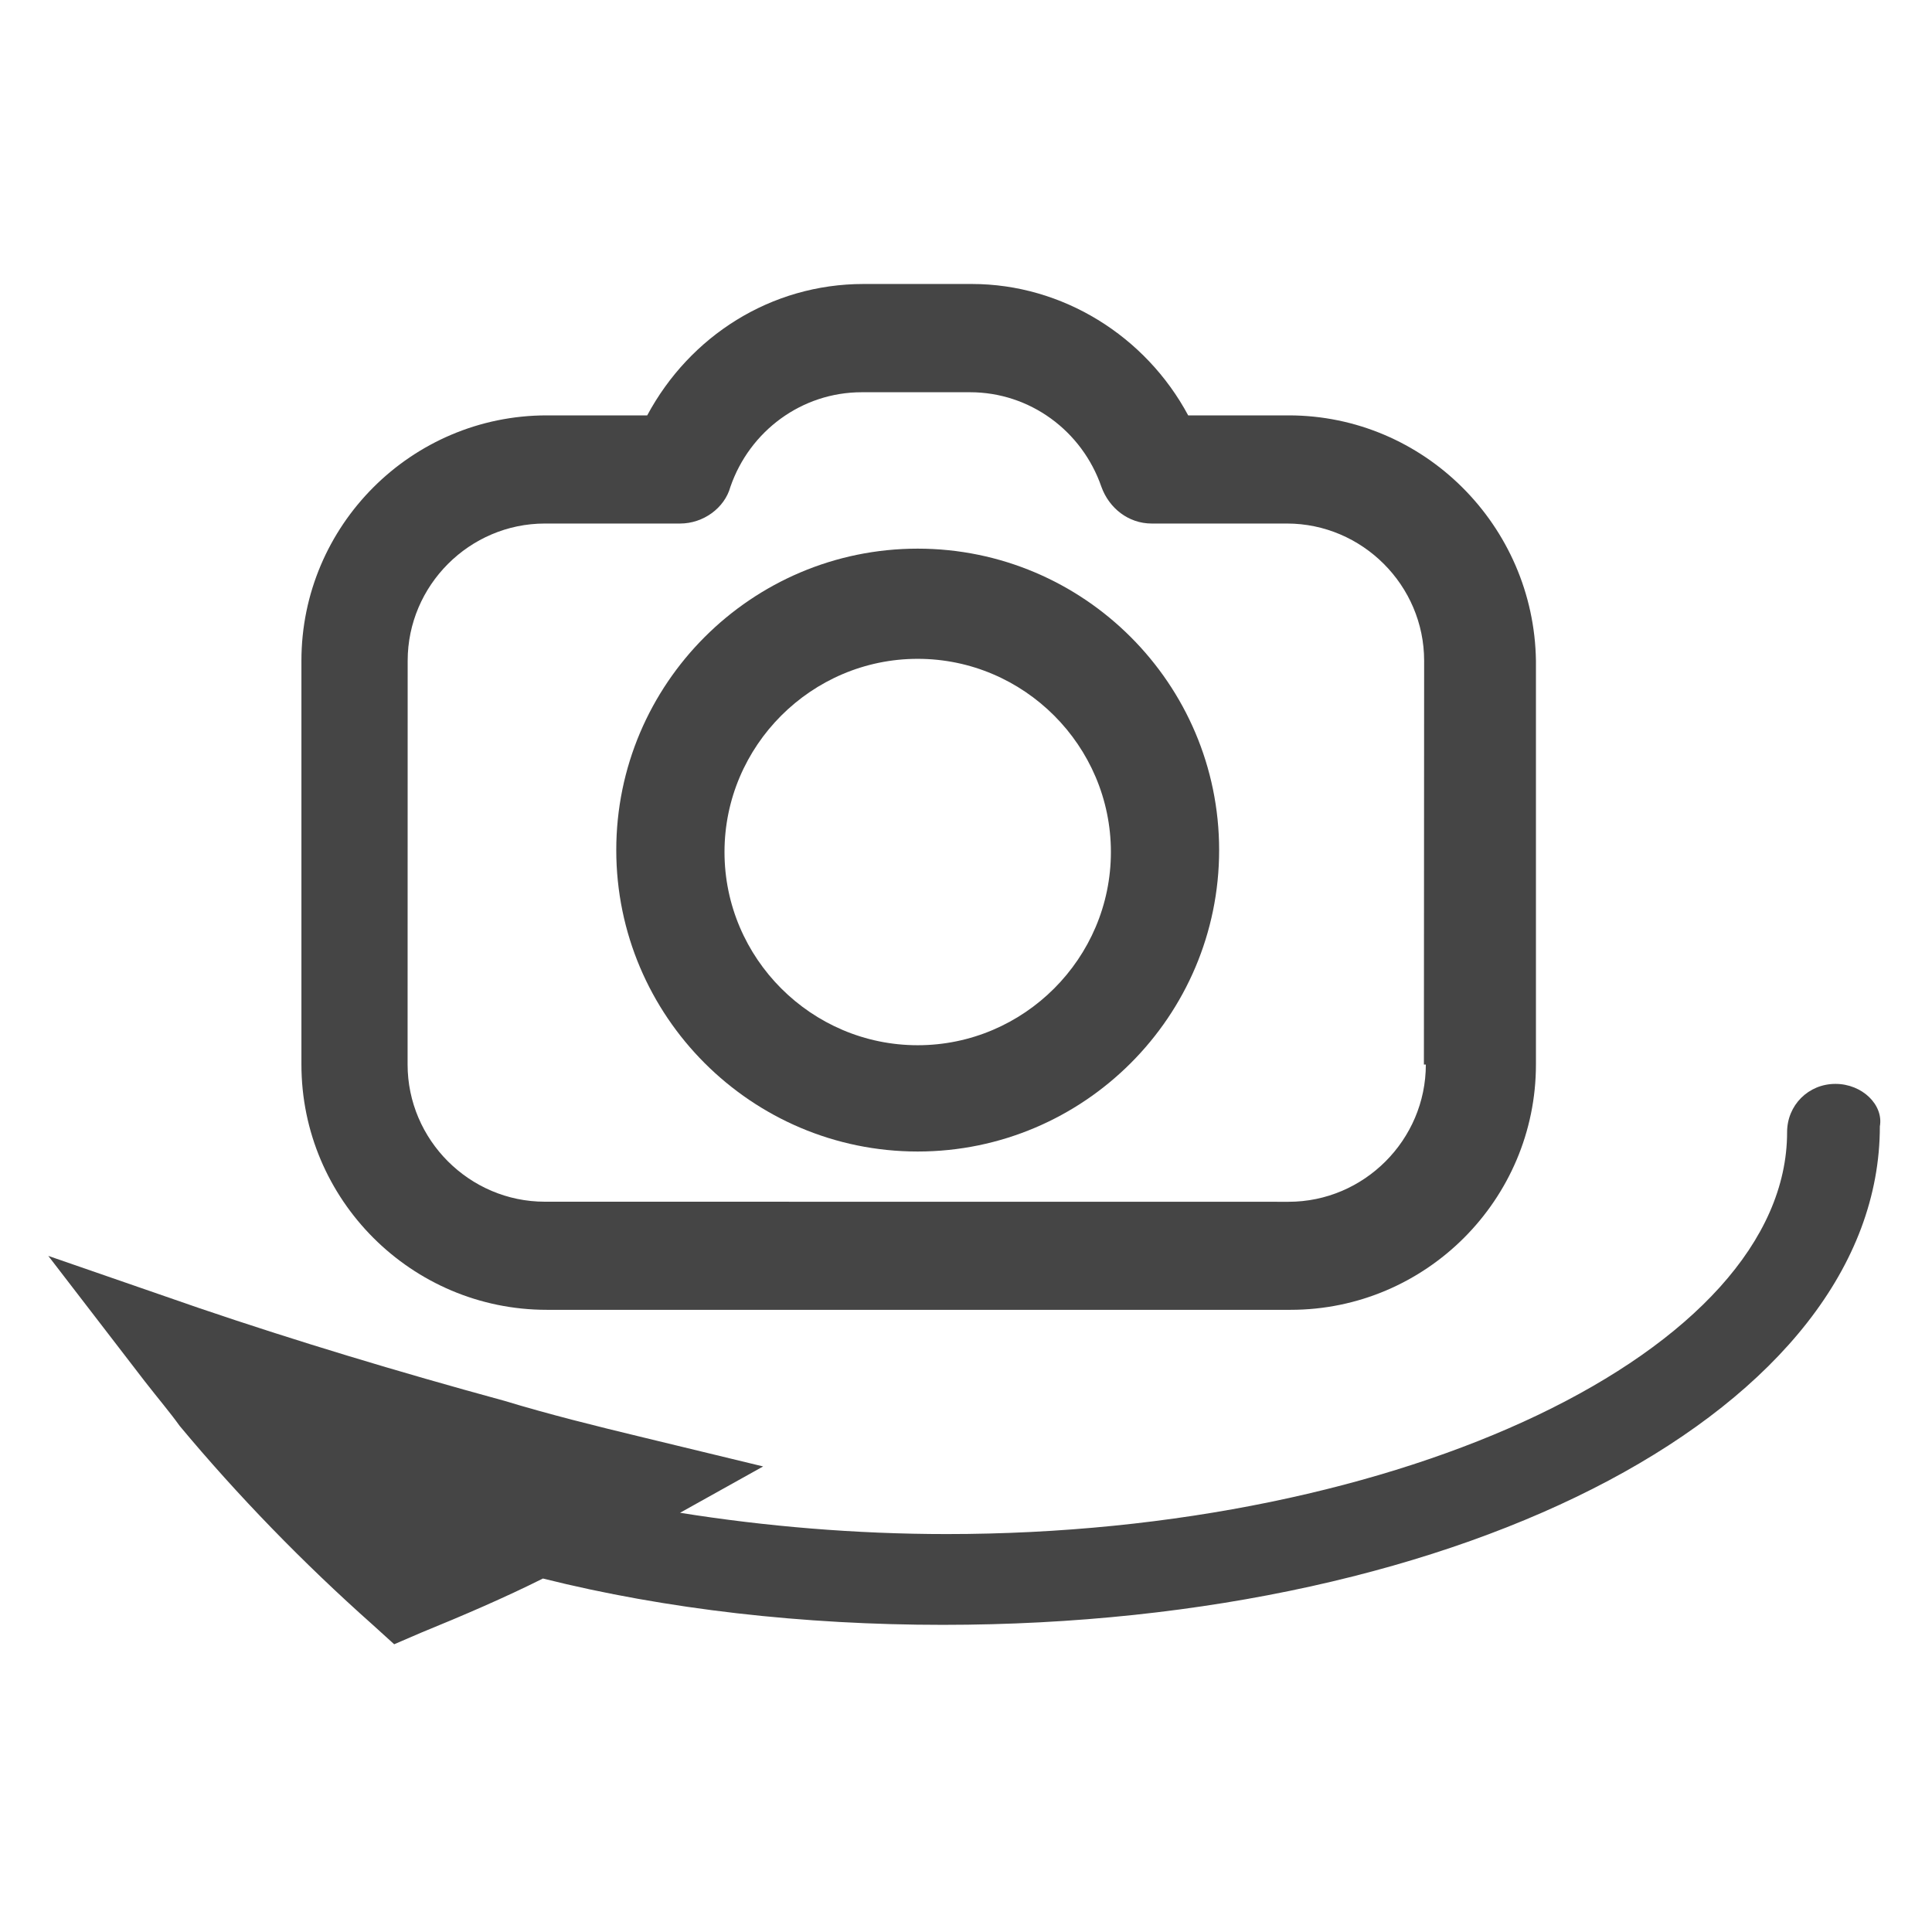
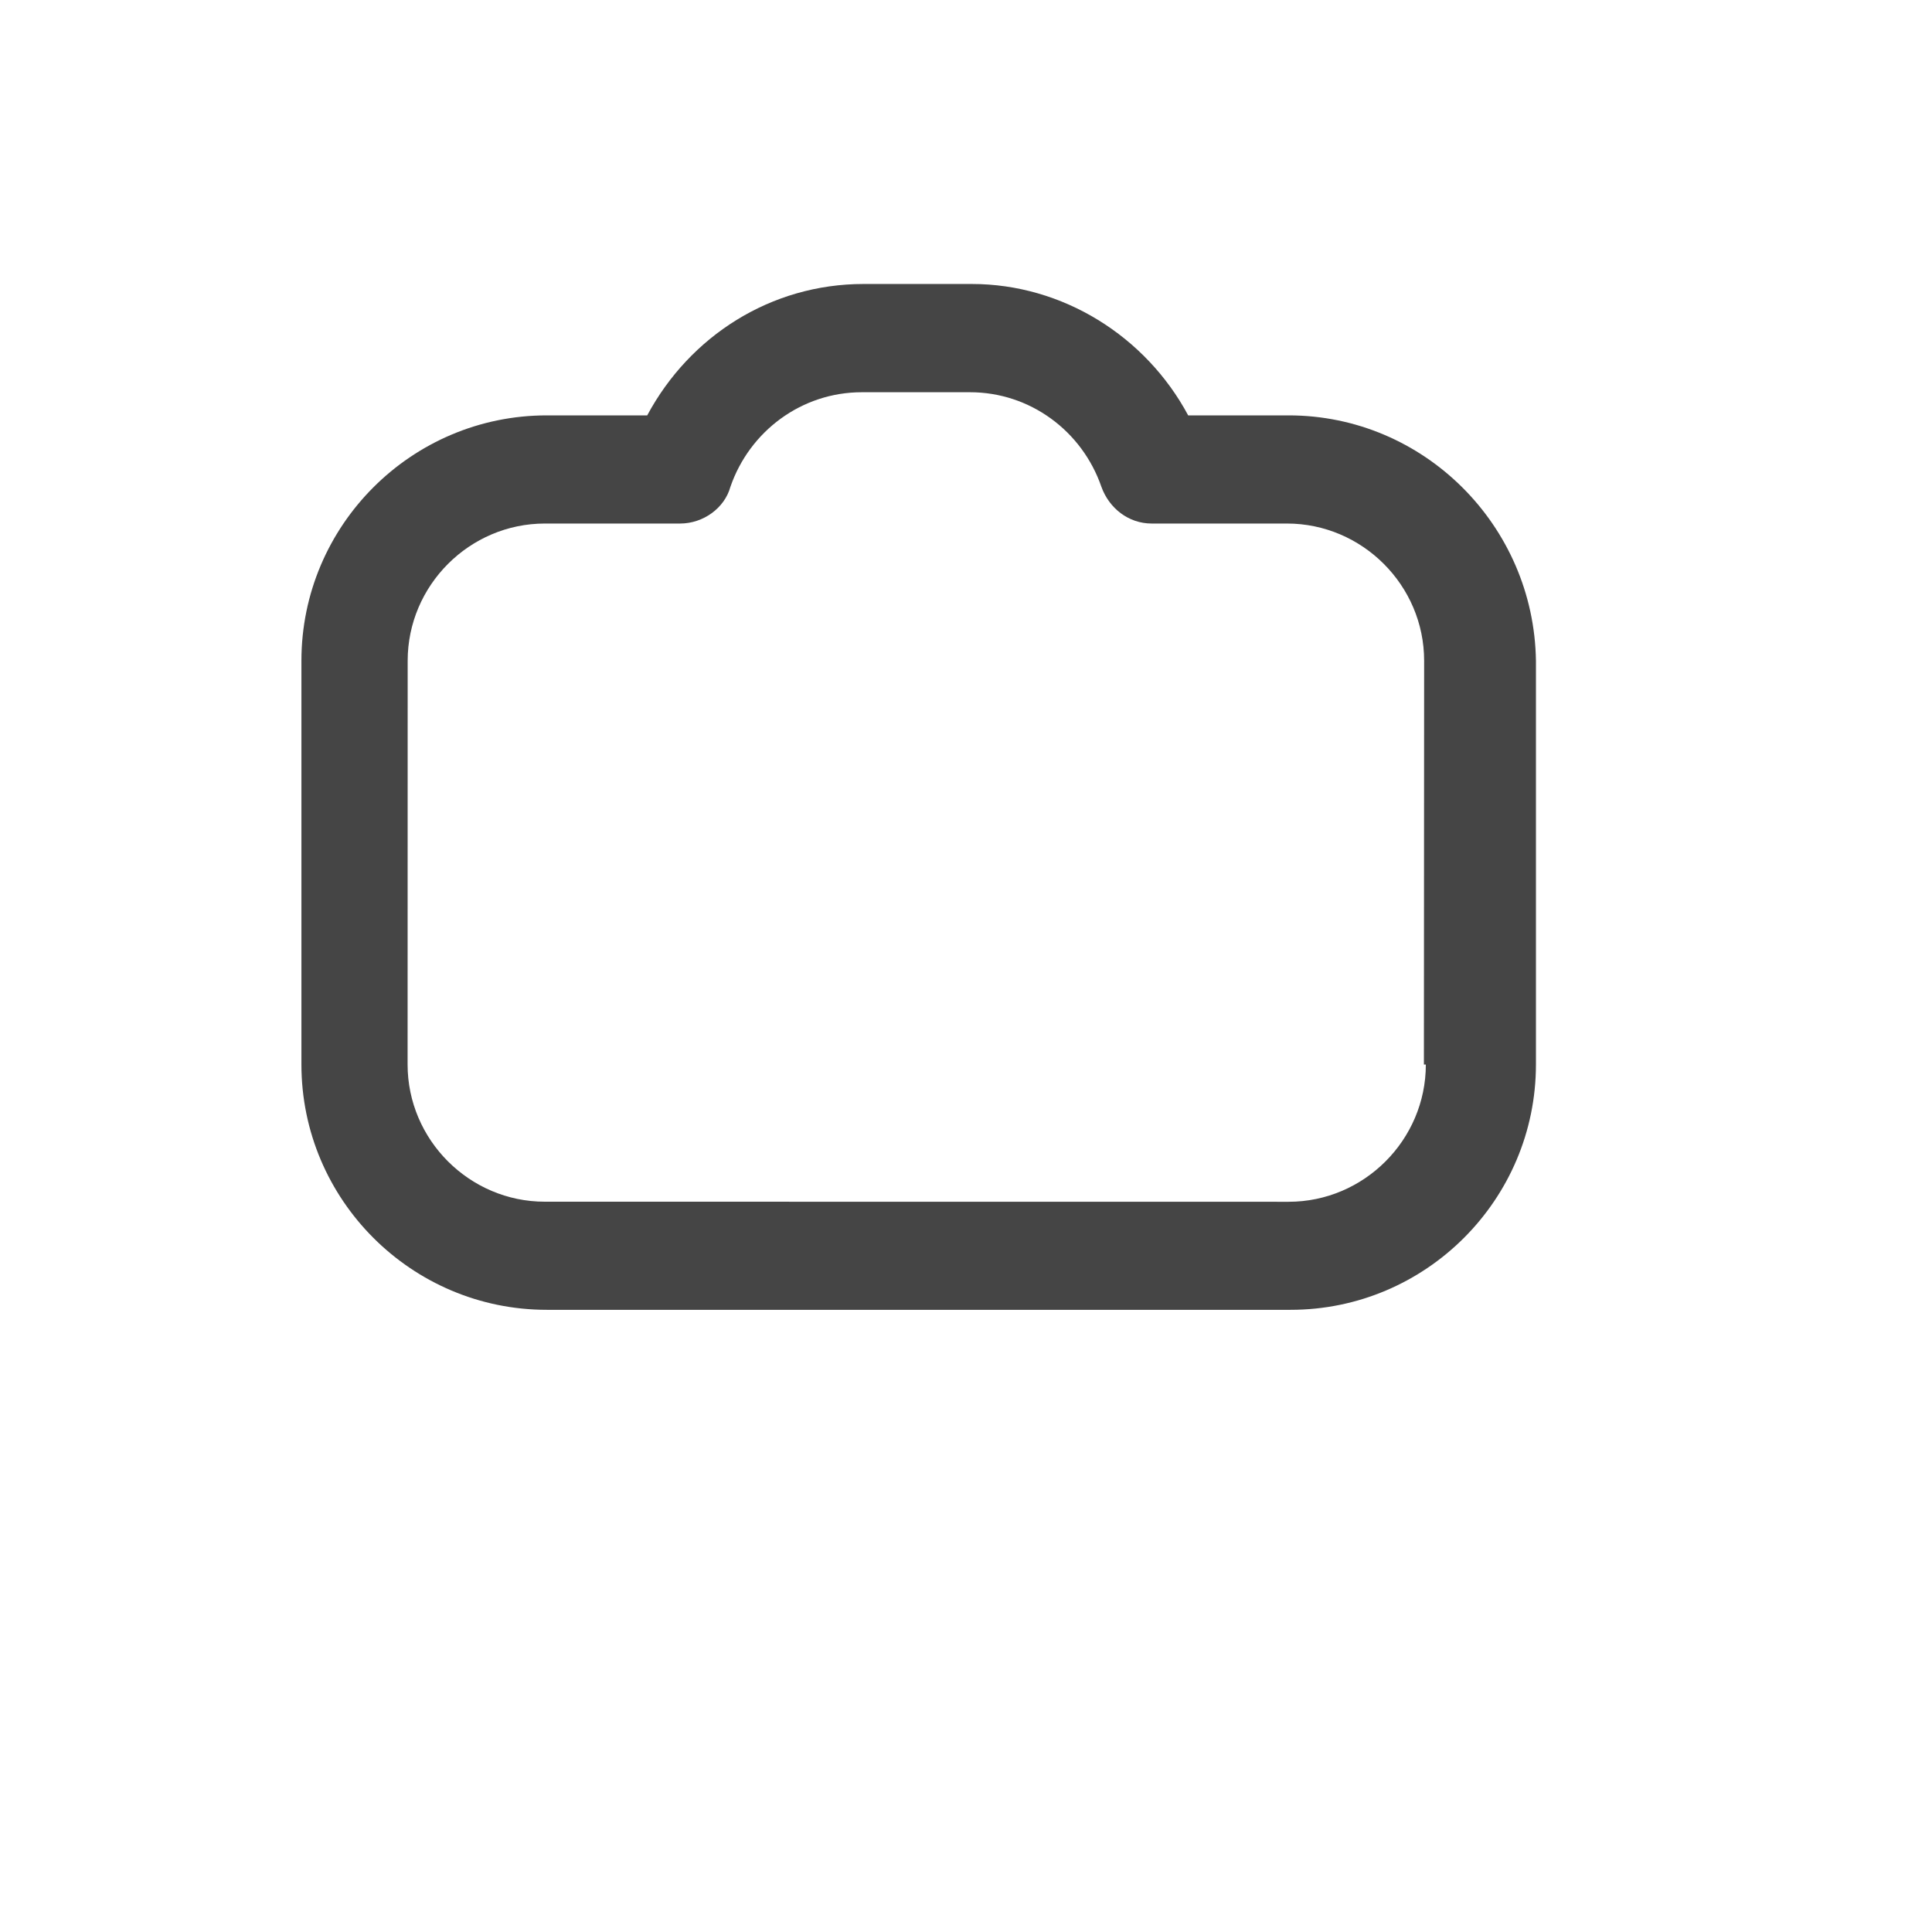
<svg xmlns="http://www.w3.org/2000/svg" fill="#454545" width="100pt" height="100pt" version="1.1" viewBox="0 0 100 100">
  <g>
    <path d="m66.699 21.5h-5.199c-2.199-4.102-6.5-6.801-11.199-6.801h-5.602c-4.801 0-9 2.699-11.199 6.801h-5.199c-7 0-12.699 5.699-12.699 12.699v20.898c0 7 5.699 12.699 12.699 12.699h38.5c7 0 12.699-5.699 12.699-12.699v-20.898c-0.102-7-5.801-12.699-12.801-12.699zm7.102 33.602c0 3.898-3.199 7.102-7.102 7.102l-38.5-0.004c-3.898 0-7.102-3.199-7.102-7.102l0.004-20.898c0-3.898 3.199-7.102 7.102-7.102h7c1.199 0 2.301-0.801 2.602-1.898 1-2.898 3.699-4.898 6.801-4.898h5.602c3.102 0 5.801 2 6.801 4.898 0.398 1.102 1.398 1.898 2.602 1.898h7c3.898 0 7.102 3.199 7.102 7.102l-0.012 20.902z" />
-     <path d="m47.5 28.398c-8.602 0-15.602 7-15.602 15.602s7 15.602 15.602 15.602 15.602-7 15.602-15.602-7-15.602-15.602-15.602zm0 25.703c-5.5 0-10-4.5-10-10s4.5-10 10-10 10 4.5 10 10-4.5 10-10 10z" />
-     <path d="m95 56.102c-1.398 0-2.5 1.102-2.5 2.5 0 11.301-19.898 20.801-43.5 20.801-4.699 0-9.398-0.398-13.801-1.102l4.301-2.398-6.199-1.5c-2.5-0.602-4.898-1.199-7.199-1.898-5.5-1.5-10.801-3.102-15.801-4.801l-7.801-2.699 5 6.5c0.699 0.898 1.301 1.602 1.801 2.301 3 3.602 6.398 7.102 10 10.301l1.102 1 1.398-0.602c2.199-0.898 4.301-1.801 6.301-2.801 6.398 1.602 13.5 2.398 20.699 2.398 27.199 0 48.5-11.301 48.5-25.801 0.199-1.102-0.902-2.199-2.301-2.199z" />
  </g>
</svg>